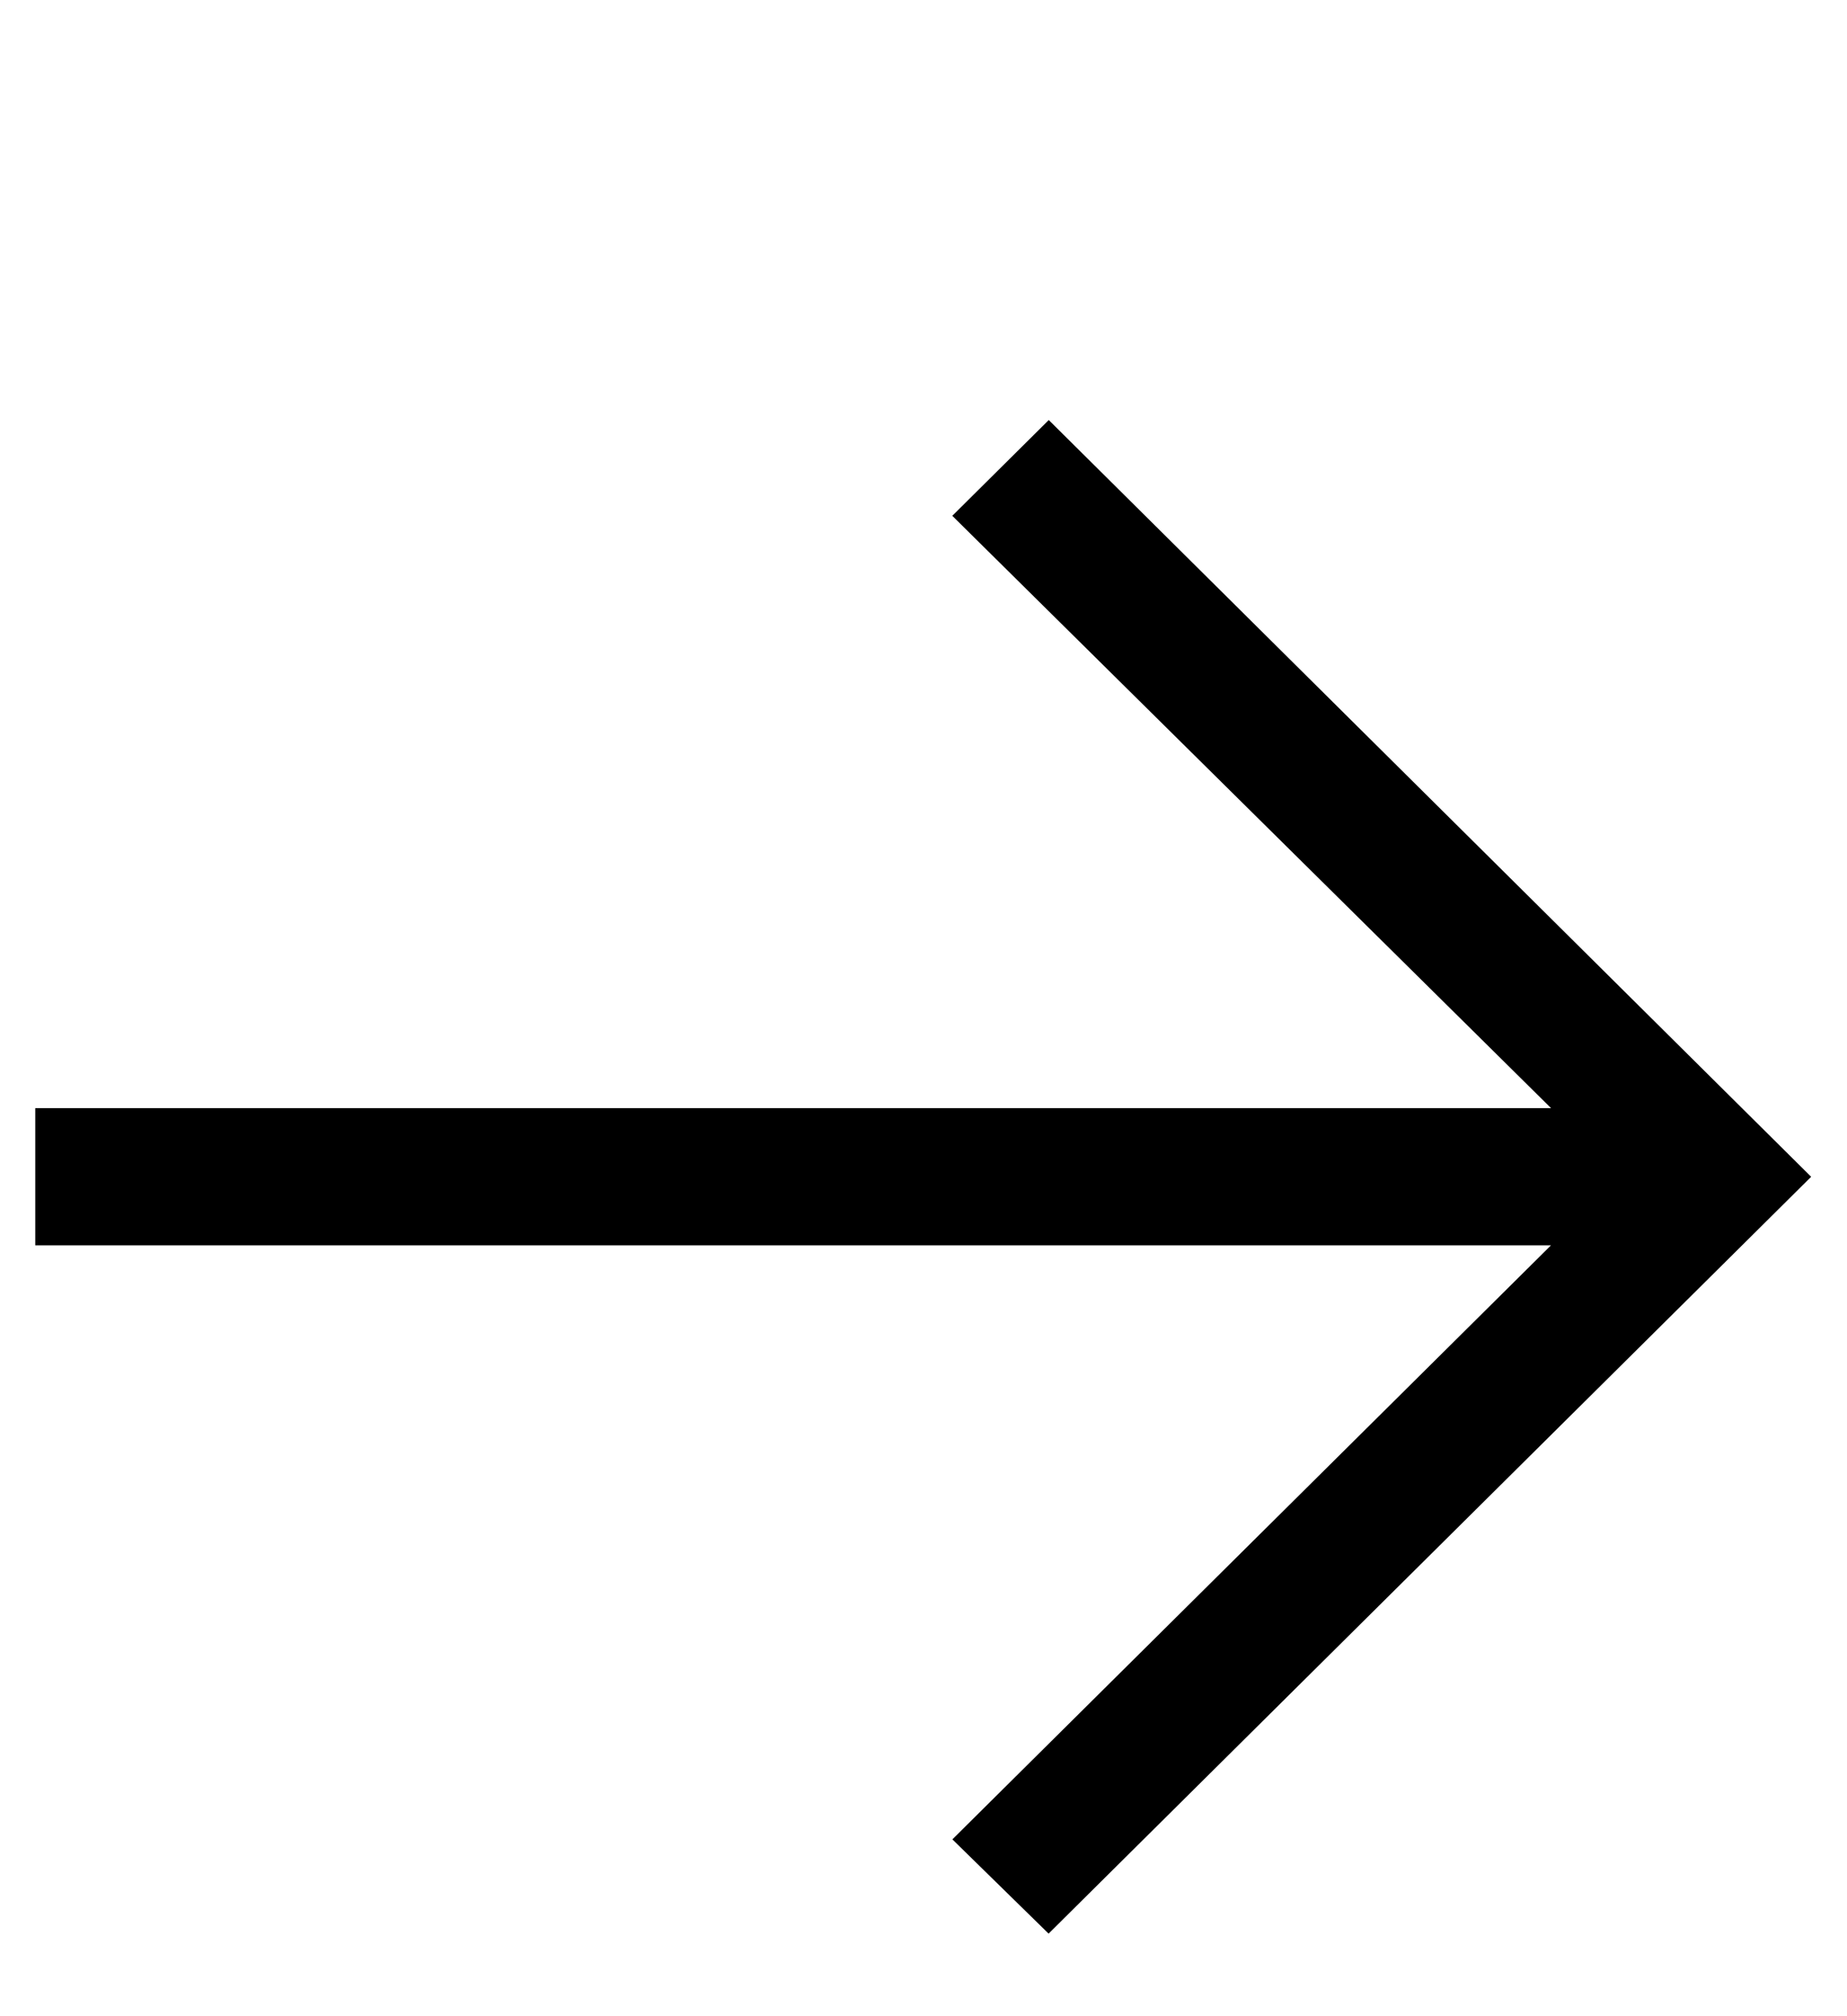
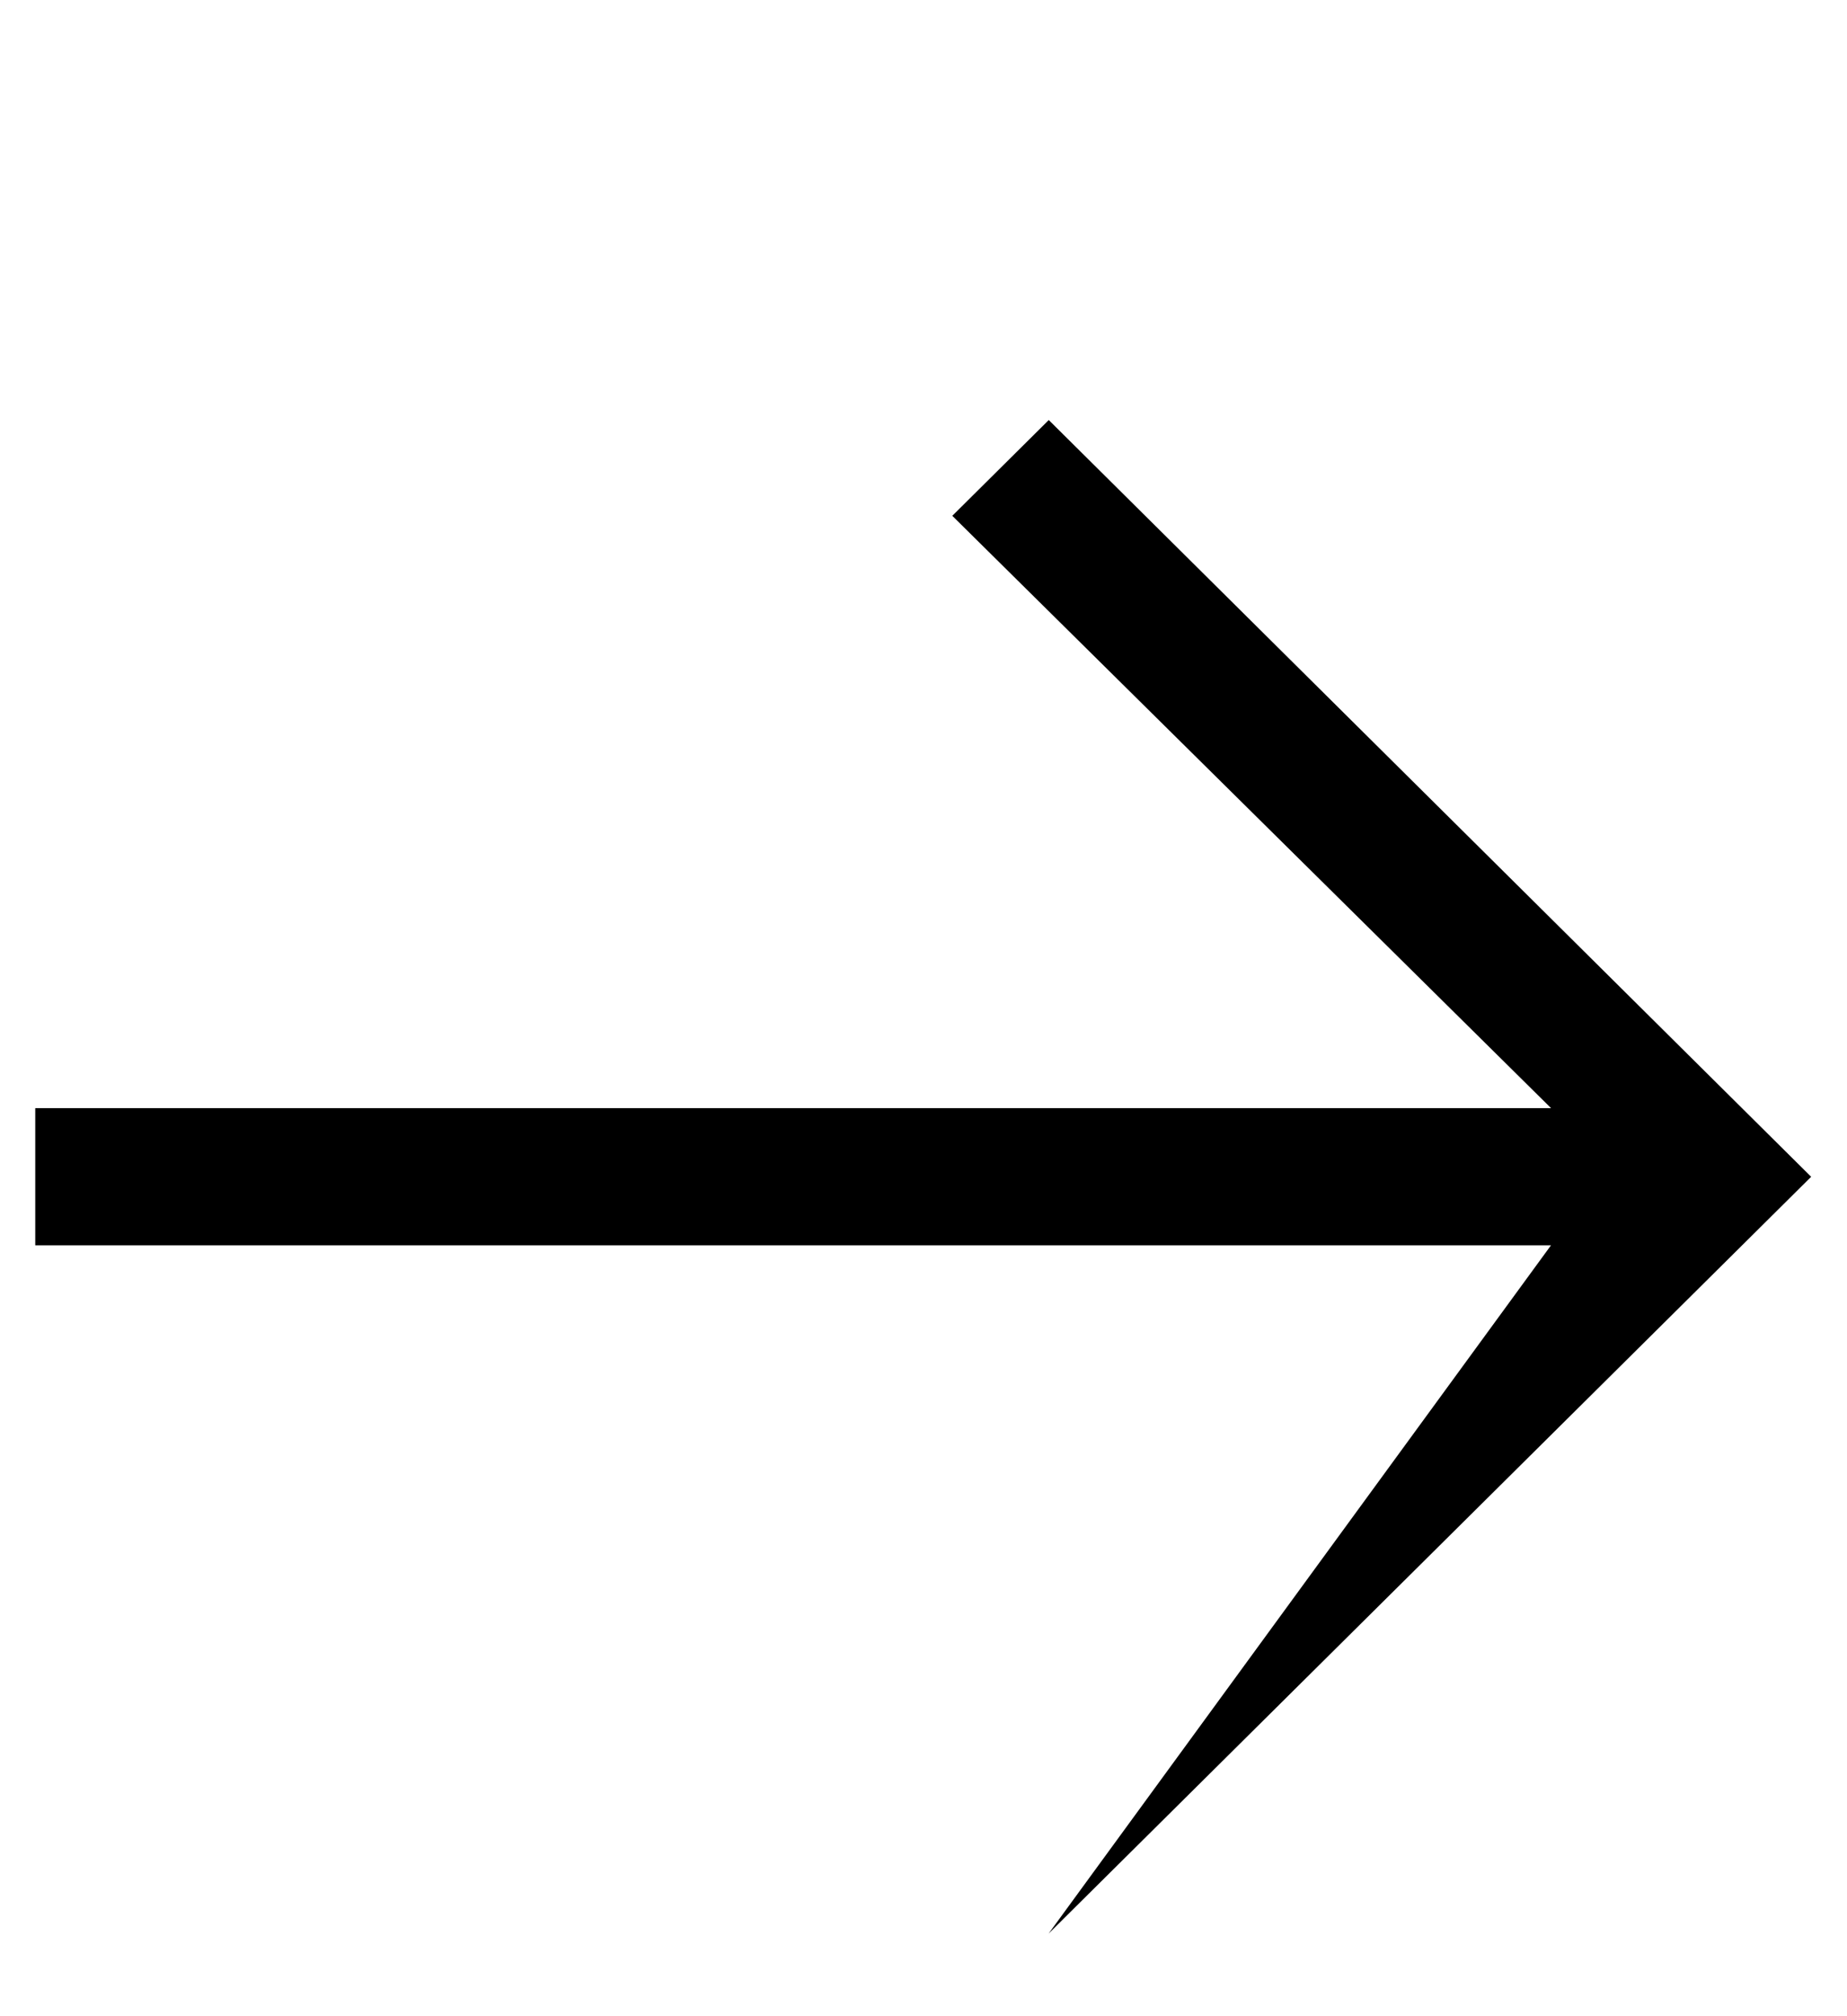
<svg xmlns="http://www.w3.org/2000/svg" width="22" height="24" viewBox="0 0 22 24" fill="none">
-   <path d="M21.573 14.008L12.49 23.017L11.344 21.895L18.474 14.824H0.42V13.191H18.475L11.343 6.14L12.492 5L21.573 14.008Z" fill="black" />
+   <path d="M21.573 14.008L12.49 23.017L18.474 14.824H0.42V13.191H18.475L11.343 6.14L12.492 5L21.573 14.008Z" fill="black" />
</svg>